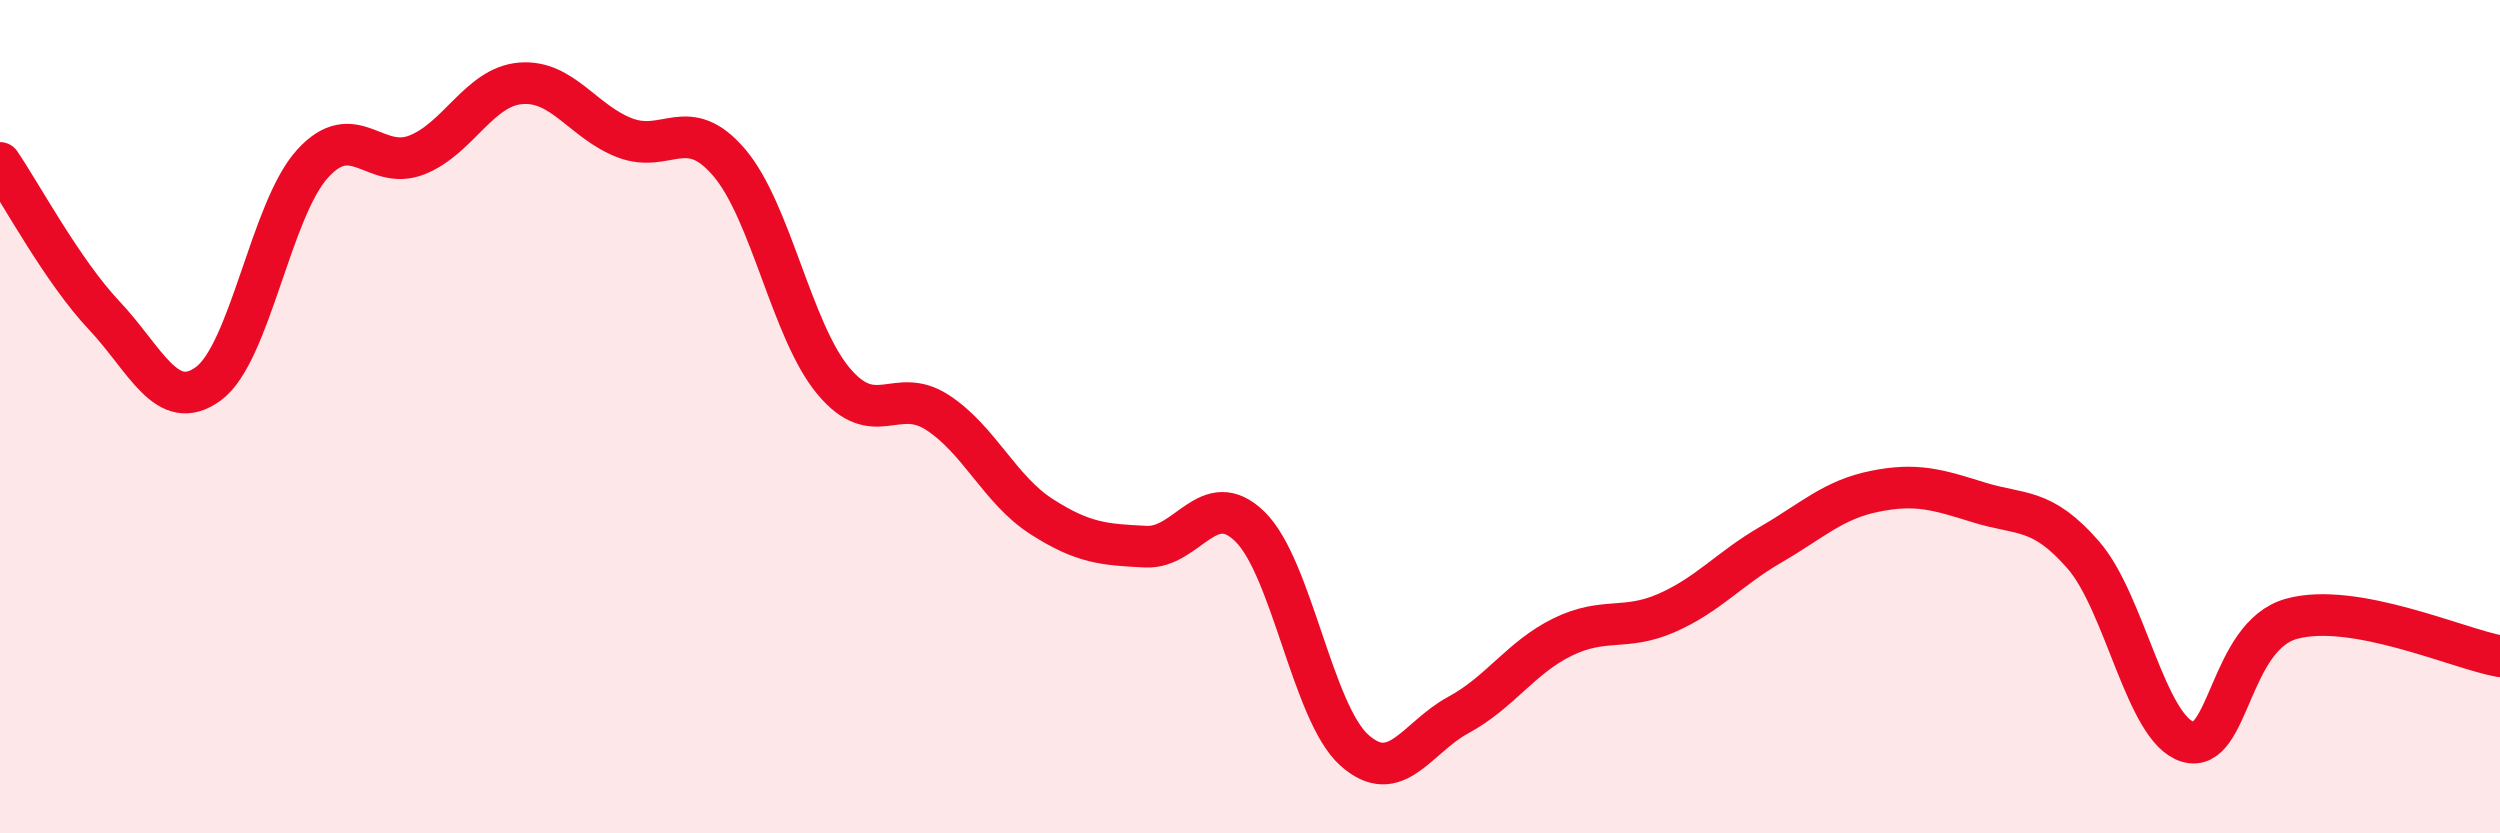
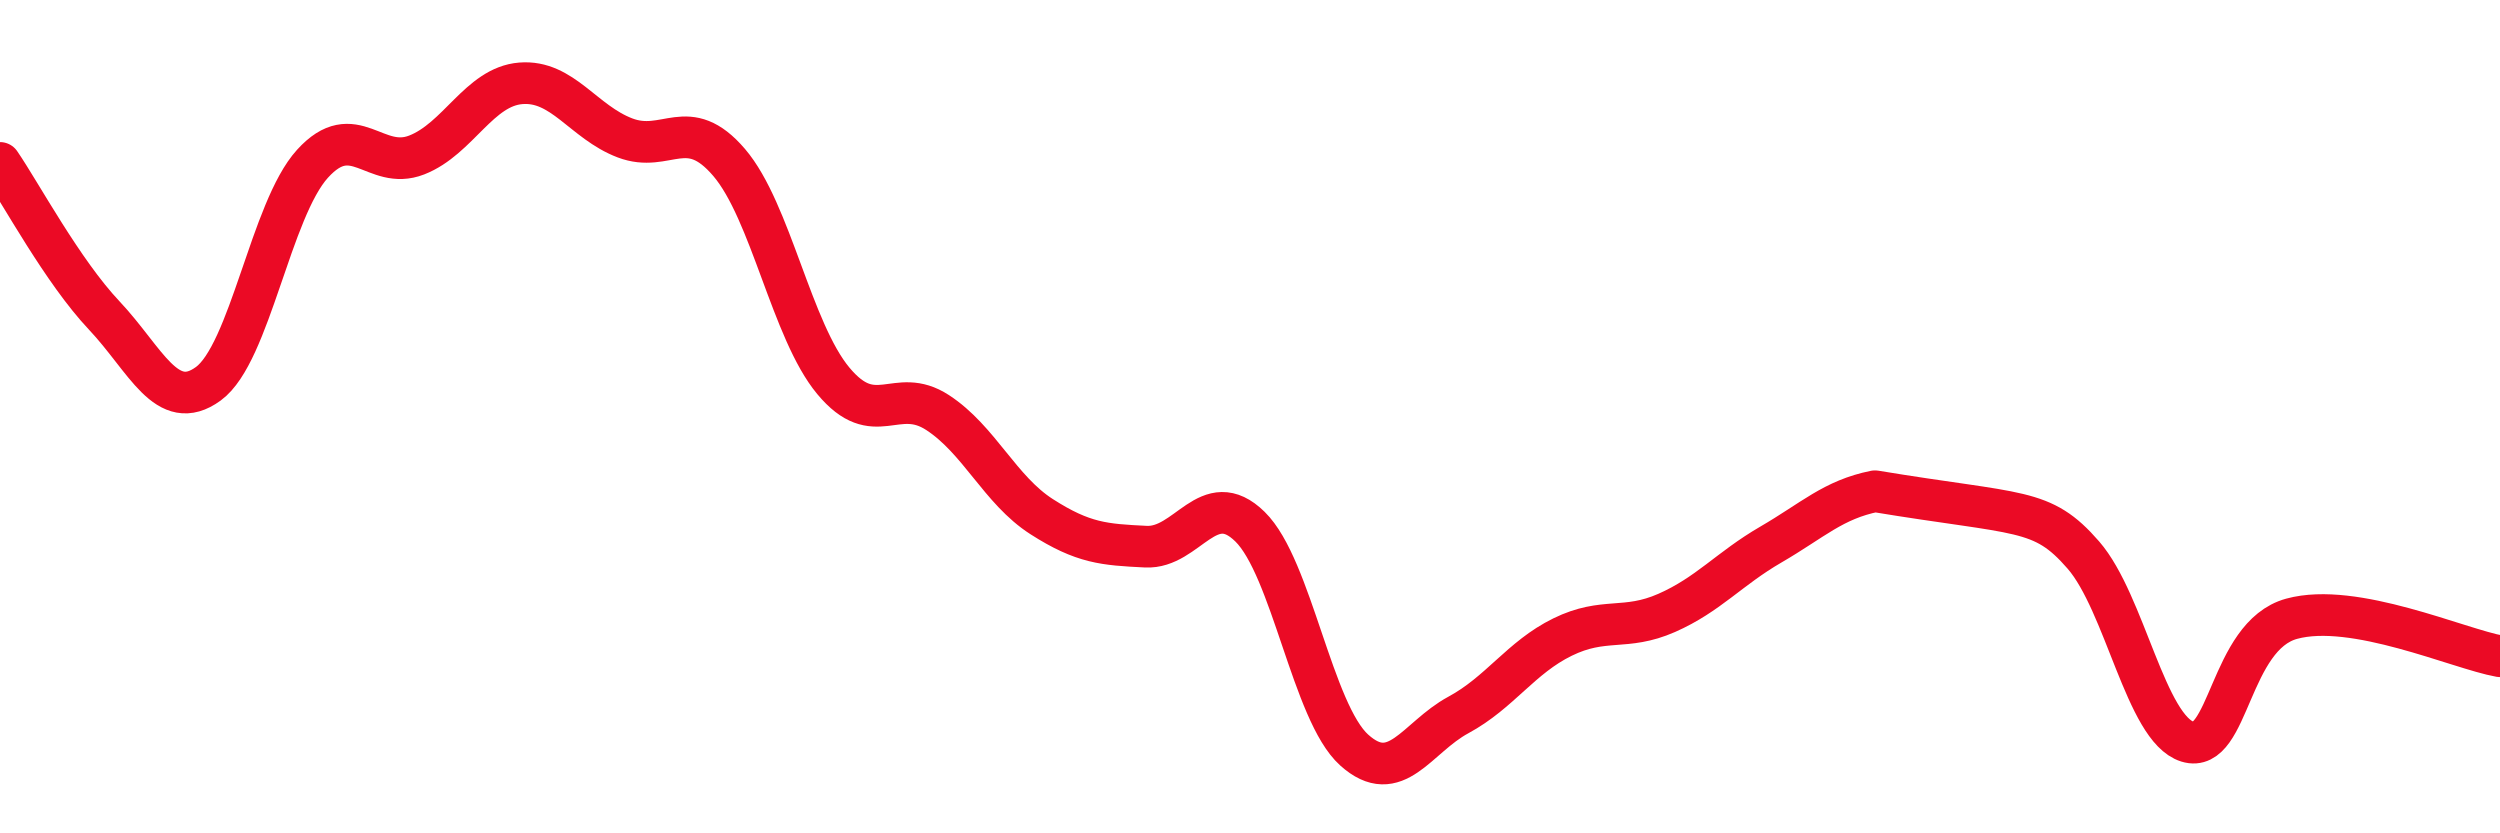
<svg xmlns="http://www.w3.org/2000/svg" width="60" height="20" viewBox="0 0 60 20">
-   <path d="M 0,3.91 C 0.5,4.64 1.5,6.51 2.5,7.57 C 3.5,8.63 4,9.94 5,9.21 C 6,8.48 6.5,5.03 7.5,3.93 C 8.5,2.83 9,4.11 10,3.72 C 11,3.33 11.5,2.08 12.5,2 C 13.5,1.92 14,2.93 15,3.31 C 16,3.69 16.5,2.73 17.5,3.9 C 18.5,5.07 19,7.94 20,9.14 C 21,10.34 21.5,9.25 22.5,9.9 C 23.5,10.55 24,11.76 25,12.4 C 26,13.04 26.5,13.07 27.5,13.12 C 28.5,13.17 29,11.66 30,12.64 C 31,13.62 31.5,17.1 32.5,18 C 33.5,18.9 34,17.7 35,17.16 C 36,16.62 36.5,15.78 37.5,15.29 C 38.5,14.8 39,15.15 40,14.71 C 41,14.27 41.5,13.65 42.5,13.07 C 43.5,12.49 44,11.99 45,11.79 C 46,11.59 46.5,11.75 47.5,12.06 C 48.5,12.37 49,12.17 50,13.32 C 51,14.47 51.5,17.49 52.5,17.8 C 53.5,18.11 53.5,15.26 55,14.85 C 56.5,14.44 59,15.57 60,15.75L60 20L0 20Z" fill="#EB0A25" opacity="0.1" stroke-linecap="round" stroke-linejoin="round" />
-   <path d="M 0,3.91 C 0.5,4.64 1.5,6.51 2.5,7.57 C 3.5,8.63 4,9.94 5,9.21 C 6,8.48 6.5,5.03 7.5,3.93 C 8.5,2.83 9,4.11 10,3.72 C 11,3.33 11.5,2.08 12.5,2 C 13.5,1.92 14,2.93 15,3.31 C 16,3.69 16.5,2.73 17.5,3.9 C 18.5,5.07 19,7.94 20,9.14 C 21,10.34 21.5,9.25 22.5,9.9 C 23.5,10.55 24,11.76 25,12.4 C 26,13.04 26.5,13.07 27.5,13.12 C 28.5,13.17 29,11.66 30,12.64 C 31,13.62 31.5,17.1 32.5,18 C 33.5,18.9 34,17.7 35,17.16 C 36,16.62 36.5,15.78 37.5,15.29 C 38.5,14.8 39,15.15 40,14.71 C 41,14.27 41.5,13.65 42.5,13.07 C 43.5,12.49 44,11.99 45,11.79 C 46,11.59 46.5,11.75 47.5,12.06 C 48.5,12.37 49,12.17 50,13.32 C 51,14.47 51.5,17.49 52.5,17.8 C 53.5,18.11 53.5,15.26 55,14.85 C 56.5,14.44 59,15.57 60,15.75" stroke="#EB0A25" stroke-width="1" fill="none" stroke-linecap="round" stroke-linejoin="round" />
+   <path d="M 0,3.91 C 0.5,4.64 1.5,6.51 2.5,7.57 C 3.5,8.63 4,9.94 5,9.21 C 6,8.48 6.5,5.03 7.5,3.93 C 8.5,2.83 9,4.11 10,3.72 C 11,3.33 11.5,2.08 12.5,2 C 13.5,1.92 14,2.93 15,3.31 C 16,3.69 16.5,2.73 17.5,3.9 C 18.5,5.07 19,7.94 20,9.14 C 21,10.34 21.5,9.25 22.5,9.9 C 23.5,10.55 24,11.76 25,12.4 C 26,13.04 26.5,13.07 27.5,13.12 C 28.5,13.17 29,11.66 30,12.64 C 31,13.62 31.5,17.1 32.5,18 C 33.5,18.9 34,17.7 35,17.16 C 36,16.62 36.5,15.78 37.5,15.29 C 38.5,14.8 39,15.15 40,14.71 C 41,14.27 41.5,13.65 42.5,13.07 C 43.5,12.49 44,11.99 45,11.79 C 48.5,12.37 49,12.17 50,13.32 C 51,14.47 51.5,17.49 52.5,17.8 C 53.5,18.11 53.5,15.26 55,14.85 C 56.5,14.44 59,15.57 60,15.75" stroke="#EB0A25" stroke-width="1" fill="none" stroke-linecap="round" stroke-linejoin="round" />
</svg>